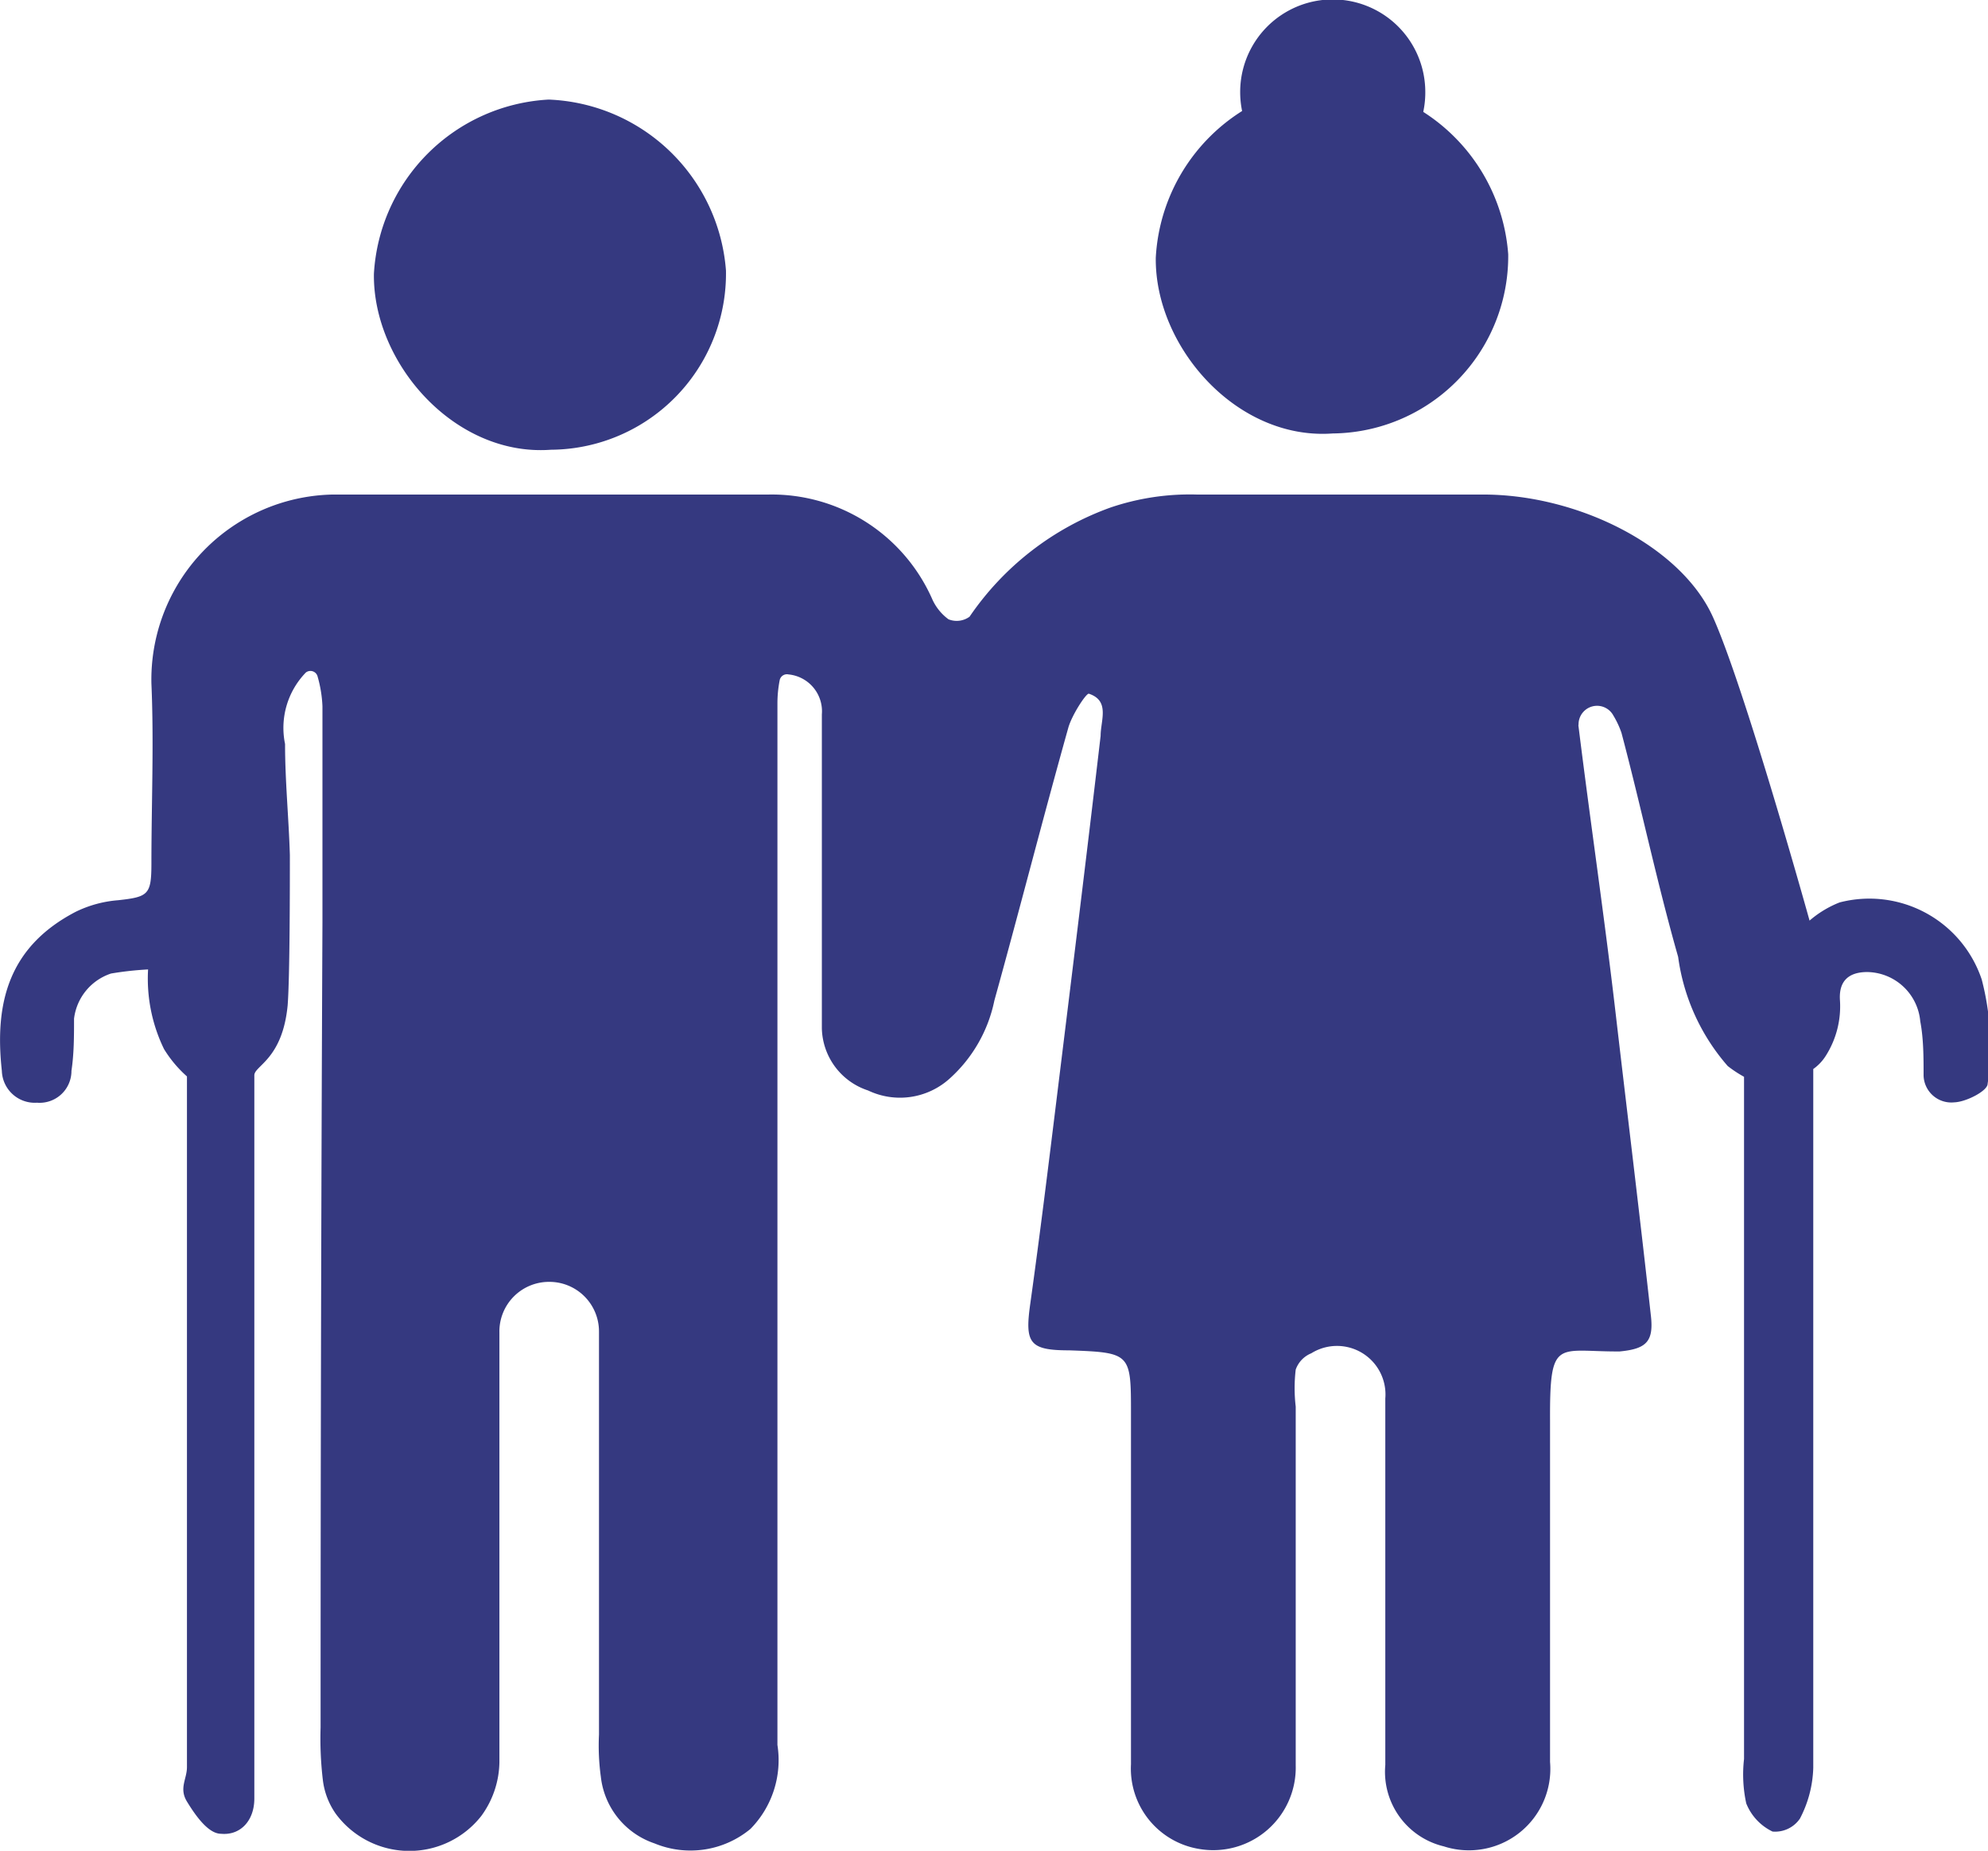
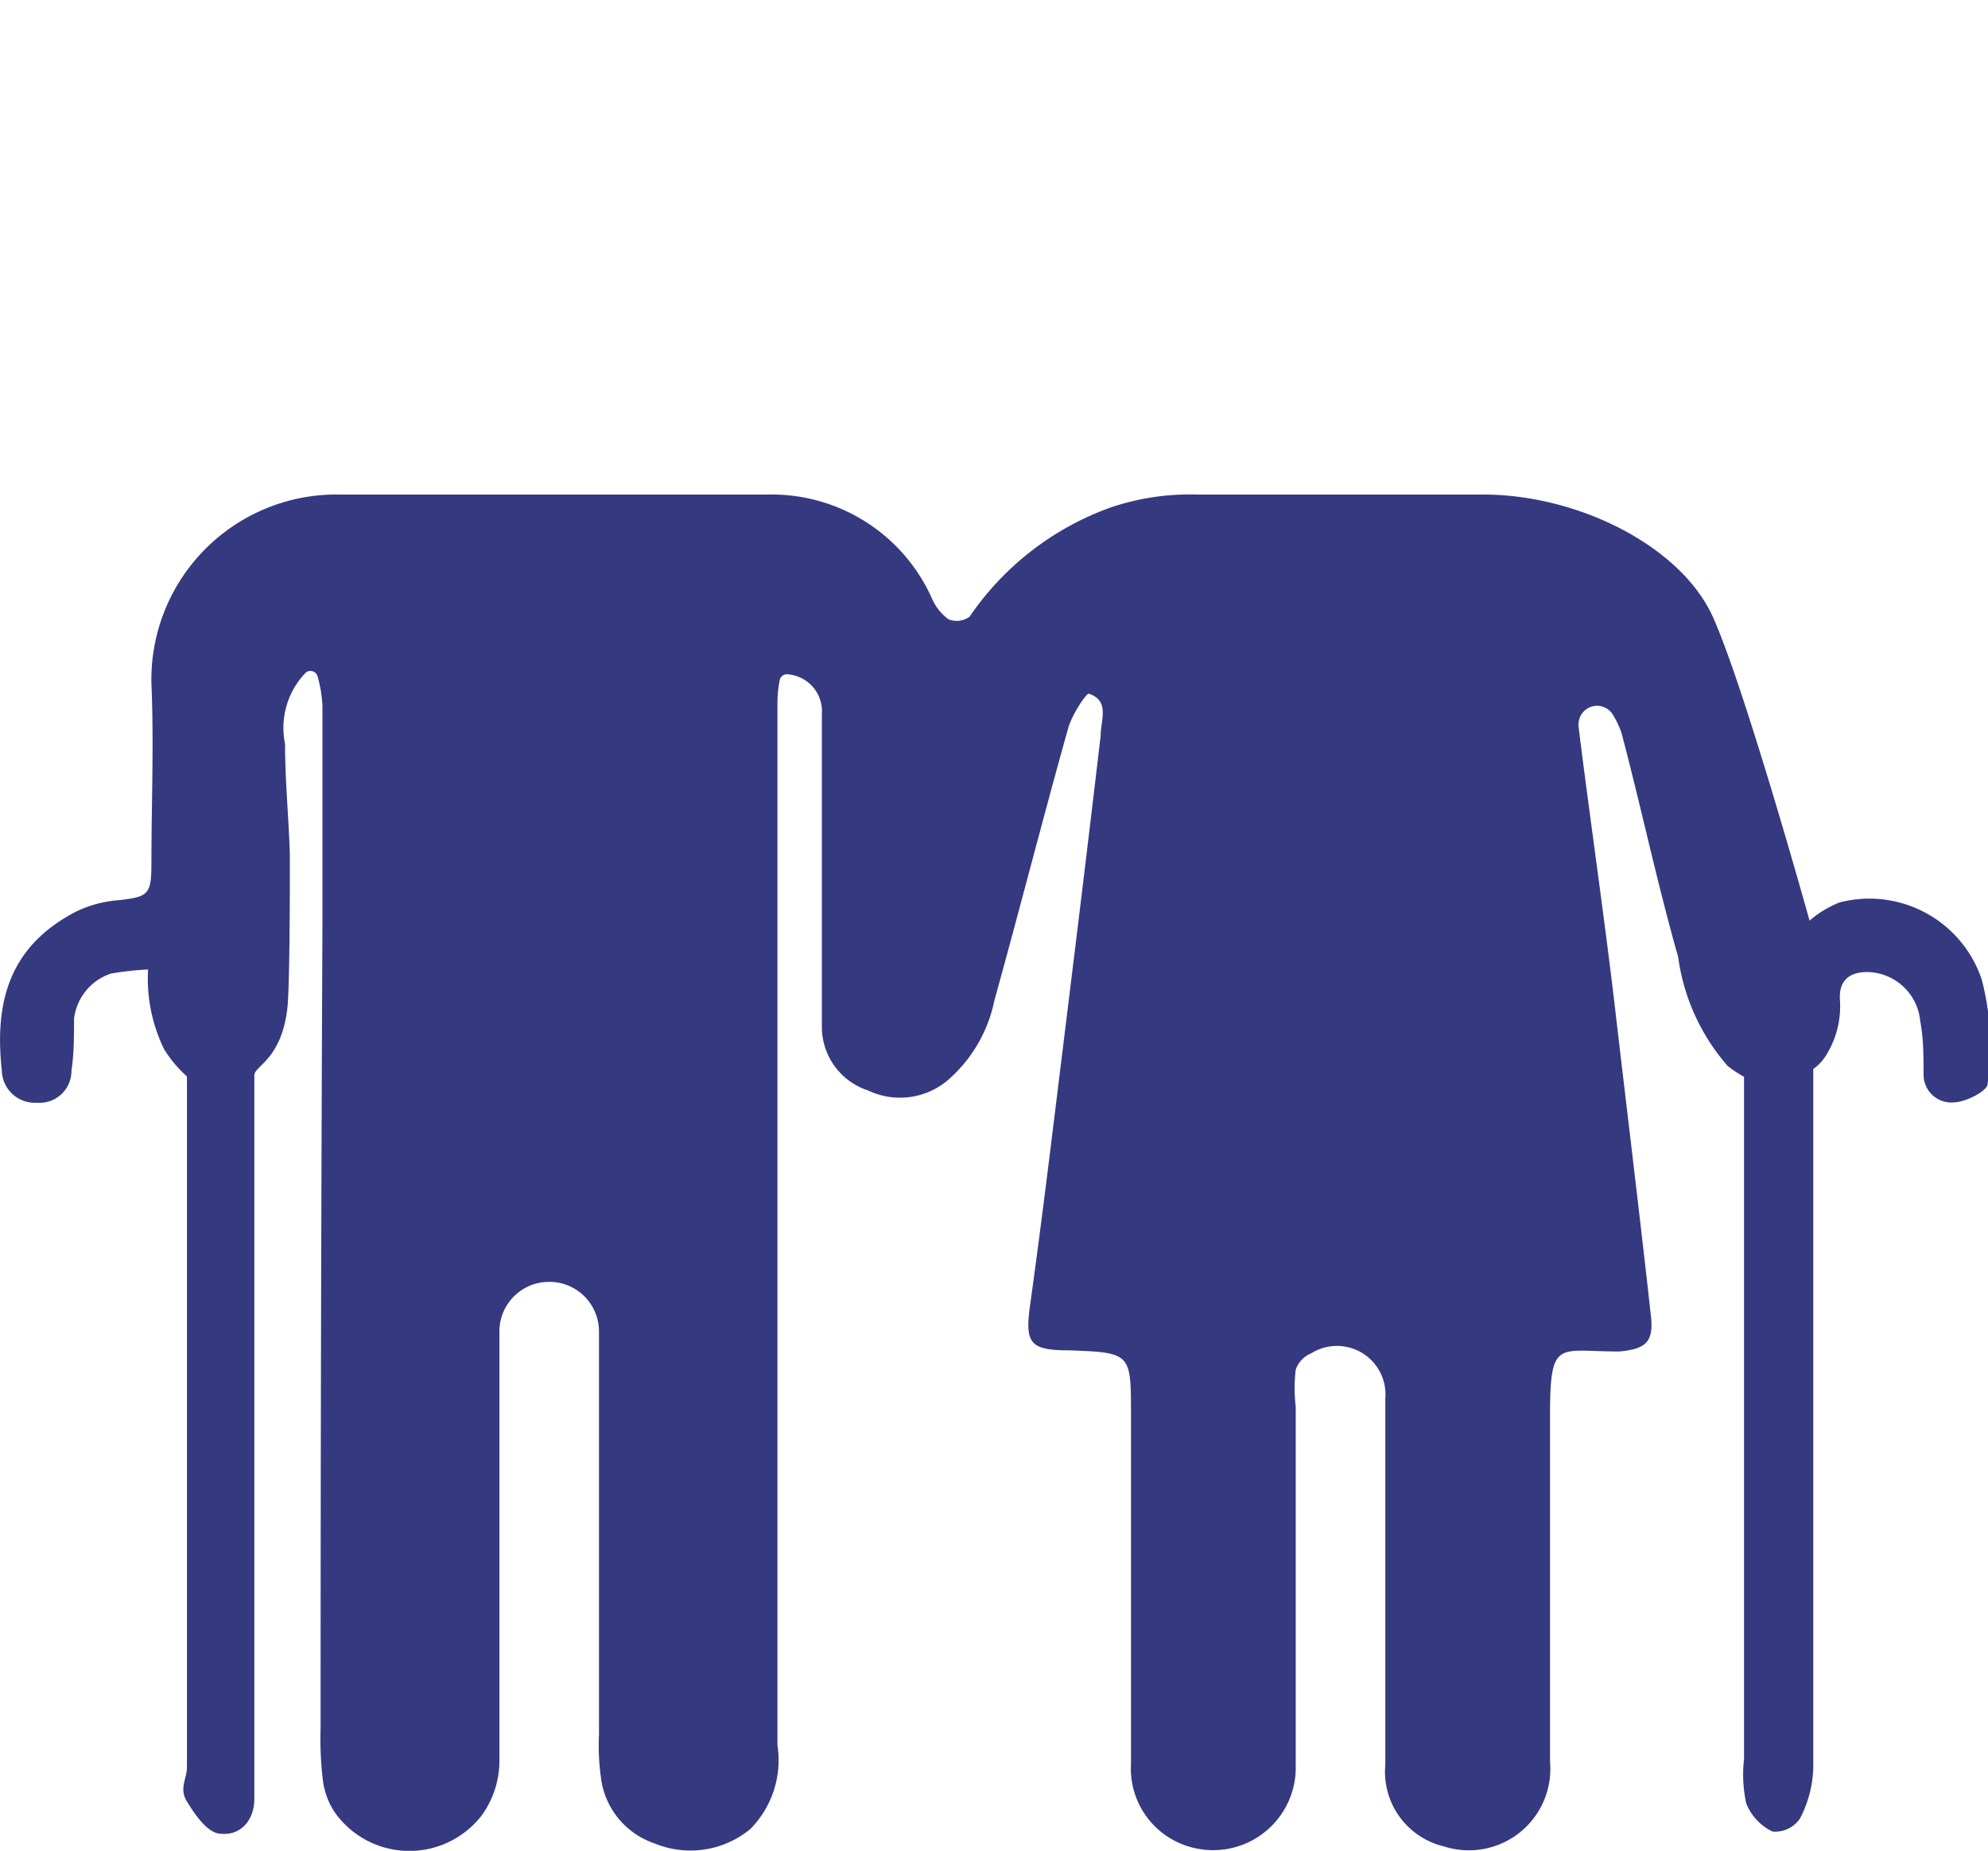
<svg xmlns="http://www.w3.org/2000/svg" id="Camada_1" data-name="Camada 1" viewBox="0 0 53.7 50">
  <defs>
    <style>.cls-1{fill:#353980;}</style>
  </defs>
  <path class="cls-1" d="M21.3,18.22a.2.2,0,0,0-.24.16A3.3,3.3,0,0,0,21,19q0,14.07,0,28.14a2.65,2.65,0,0,1-.73,2.27,2.54,2.54,0,0,1-2.59.39A2.15,2.15,0,0,1,16.23,48a6.18,6.18,0,0,1-.05-1.14c0-3,0-8.39,0-10.89a1.34,1.34,0,0,0-1.36-1.34h0A1.34,1.34,0,0,0,13.49,36c0,2.58,0,8.34,0,11.61A2.52,2.52,0,0,1,13,49.06,2.47,2.47,0,0,1,9.07,49a2,2,0,0,1-.35-.92,9.45,9.45,0,0,1-.06-1.41q0-10.87.05-21.74c0-1.95,0-3.9,0-5.85a3.41,3.41,0,0,0-.13-.8.2.2,0,0,0-.32-.11,2.15,2.15,0,0,0-.56,1.93c0,1,.1,2,.13,3,0,.76,0,3.3-.06,4.06-.14,1.46-.9,1.63-.9,1.89,0,6.16,0,12.16,0,18.33,0,.41,0,.81,0,1.21,0,.6-.38,1-.9.95-.35,0-.7-.51-.92-.87s0-.61,0-.93c0-6.35,0-18.66,0-18.66a3.27,3.27,0,0,1-.62-.74A4.35,4.35,0,0,1,4,26.19,8.69,8.69,0,0,0,3,26.3a1.47,1.47,0,0,0-1,1.22C2,28,2,28.46,1.93,28.93a.86.86,0,0,1-.93.86.89.89,0,0,1-.95-.86c-.2-1.82.17-3.35,2-4.3a3.17,3.17,0,0,1,1.14-.31c.82-.09.9-.15.9-1,0-1.62.07-3.24,0-4.85A5,5,0,0,1,9,13.36c3.92,0,7.85,0,11.77,0a4.74,4.74,0,0,1,4.4,2.8,1.37,1.37,0,0,0,.45.57.59.59,0,0,0,.57-.07A7.8,7.8,0,0,1,30,13.71a6.67,6.67,0,0,1,2.32-.35c2.57,0,5.16,0,7.74,0s5.35,1.4,6.21,3.31,2.61,8.2,2.61,8.2a2.82,2.82,0,0,1,.81-.49,3.2,3.2,0,0,1,3.84,2.08,7.13,7.13,0,0,1,.16,2.82c0,.19-.58.49-.9.5a.75.75,0,0,1-.83-.72c0-.49,0-1-.09-1.47a1.46,1.46,0,0,0-1.43-1.33c-.49,0-.77.23-.74.75a2.49,2.49,0,0,1-.38,1.51,1.25,1.25,0,0,1-.34.36s0,.92,0,1.18c0,5.9,0,11.8,0,17.7a3.14,3.14,0,0,1-.36,1.37.81.81,0,0,1-.74.35,1.43,1.43,0,0,1-.71-.76,3.67,3.67,0,0,1-.06-1.2q0-8.71,0-17.43c0-.31,0-1,0-1a3.29,3.29,0,0,1-.44-.29,5.62,5.62,0,0,1-1.34-2.95c-.57-2-1-4.05-1.53-6.05a2.39,2.39,0,0,0-.22-.47.5.5,0,0,0-.94.24.13.13,0,0,0,0,.06c.32,2.58.7,5.15,1,7.73s.65,5.43.95,8.15c.09.73-.11.93-.84,1h-.07c-1.63,0-1.82-.36-1.81,1.87,0,3.08,0,6.15,0,9.22A2.2,2.2,0,0,1,39,49.88a2.07,2.07,0,0,1-1.58-2.2c0-2.2,0-4.4,0-6.6,0-1.1,0-2.2,0-3.3a1.31,1.31,0,0,0-2-1.22A.74.74,0,0,0,35,37,4.26,4.26,0,0,0,35,38c0,3.23,0,6.46,0,9.69a2.23,2.23,0,0,1-2.61,2.26,2.2,2.2,0,0,1-1.84-2.29c0-3,0-5.92,0-8.88V38.2c0-1.64,0-1.66-1.67-1.72-1.08,0-1.2-.2-1.05-1.26.26-1.86.49-3.73.72-5.6.4-3.25.8-6.49,1.18-9.74,0-.42.26-.95-.32-1.14-.08,0-.45.57-.55.91-.69,2.46-1.32,4.93-2,7.38a3.88,3.88,0,0,1-1.21,2.11,2,2,0,0,1-2.2.32,1.81,1.81,0,0,1-1.25-1.68c0-1.77,0-3.54,0-5.31,0-1.06,0-2.11,0-3.17A1,1,0,0,0,21.3,18.22Z" />
-   <path class="cls-1" d="M14.88,12.15c-2.6.19-4.81-2.34-4.78-4.75a5,5,0,0,1,4.72-4.71,5,5,0,0,1,4.79,4.62A4.76,4.76,0,0,1,14.88,12.15Z" />
-   <path class="cls-1" d="M36,11.71c-2.6.19-4.81-2.35-4.78-4.75a5,5,0,0,1,4.72-4.72,5,5,0,0,1,4.8,4.63A4.79,4.79,0,0,1,36,11.71Z" />
-   <path class="cls-1" d="M36,5a2.51,2.51,0,0,1-2.5-2.49,2.49,2.49,0,0,1,5-.05A2.5,2.5,0,0,1,36,5Z" />
</svg>